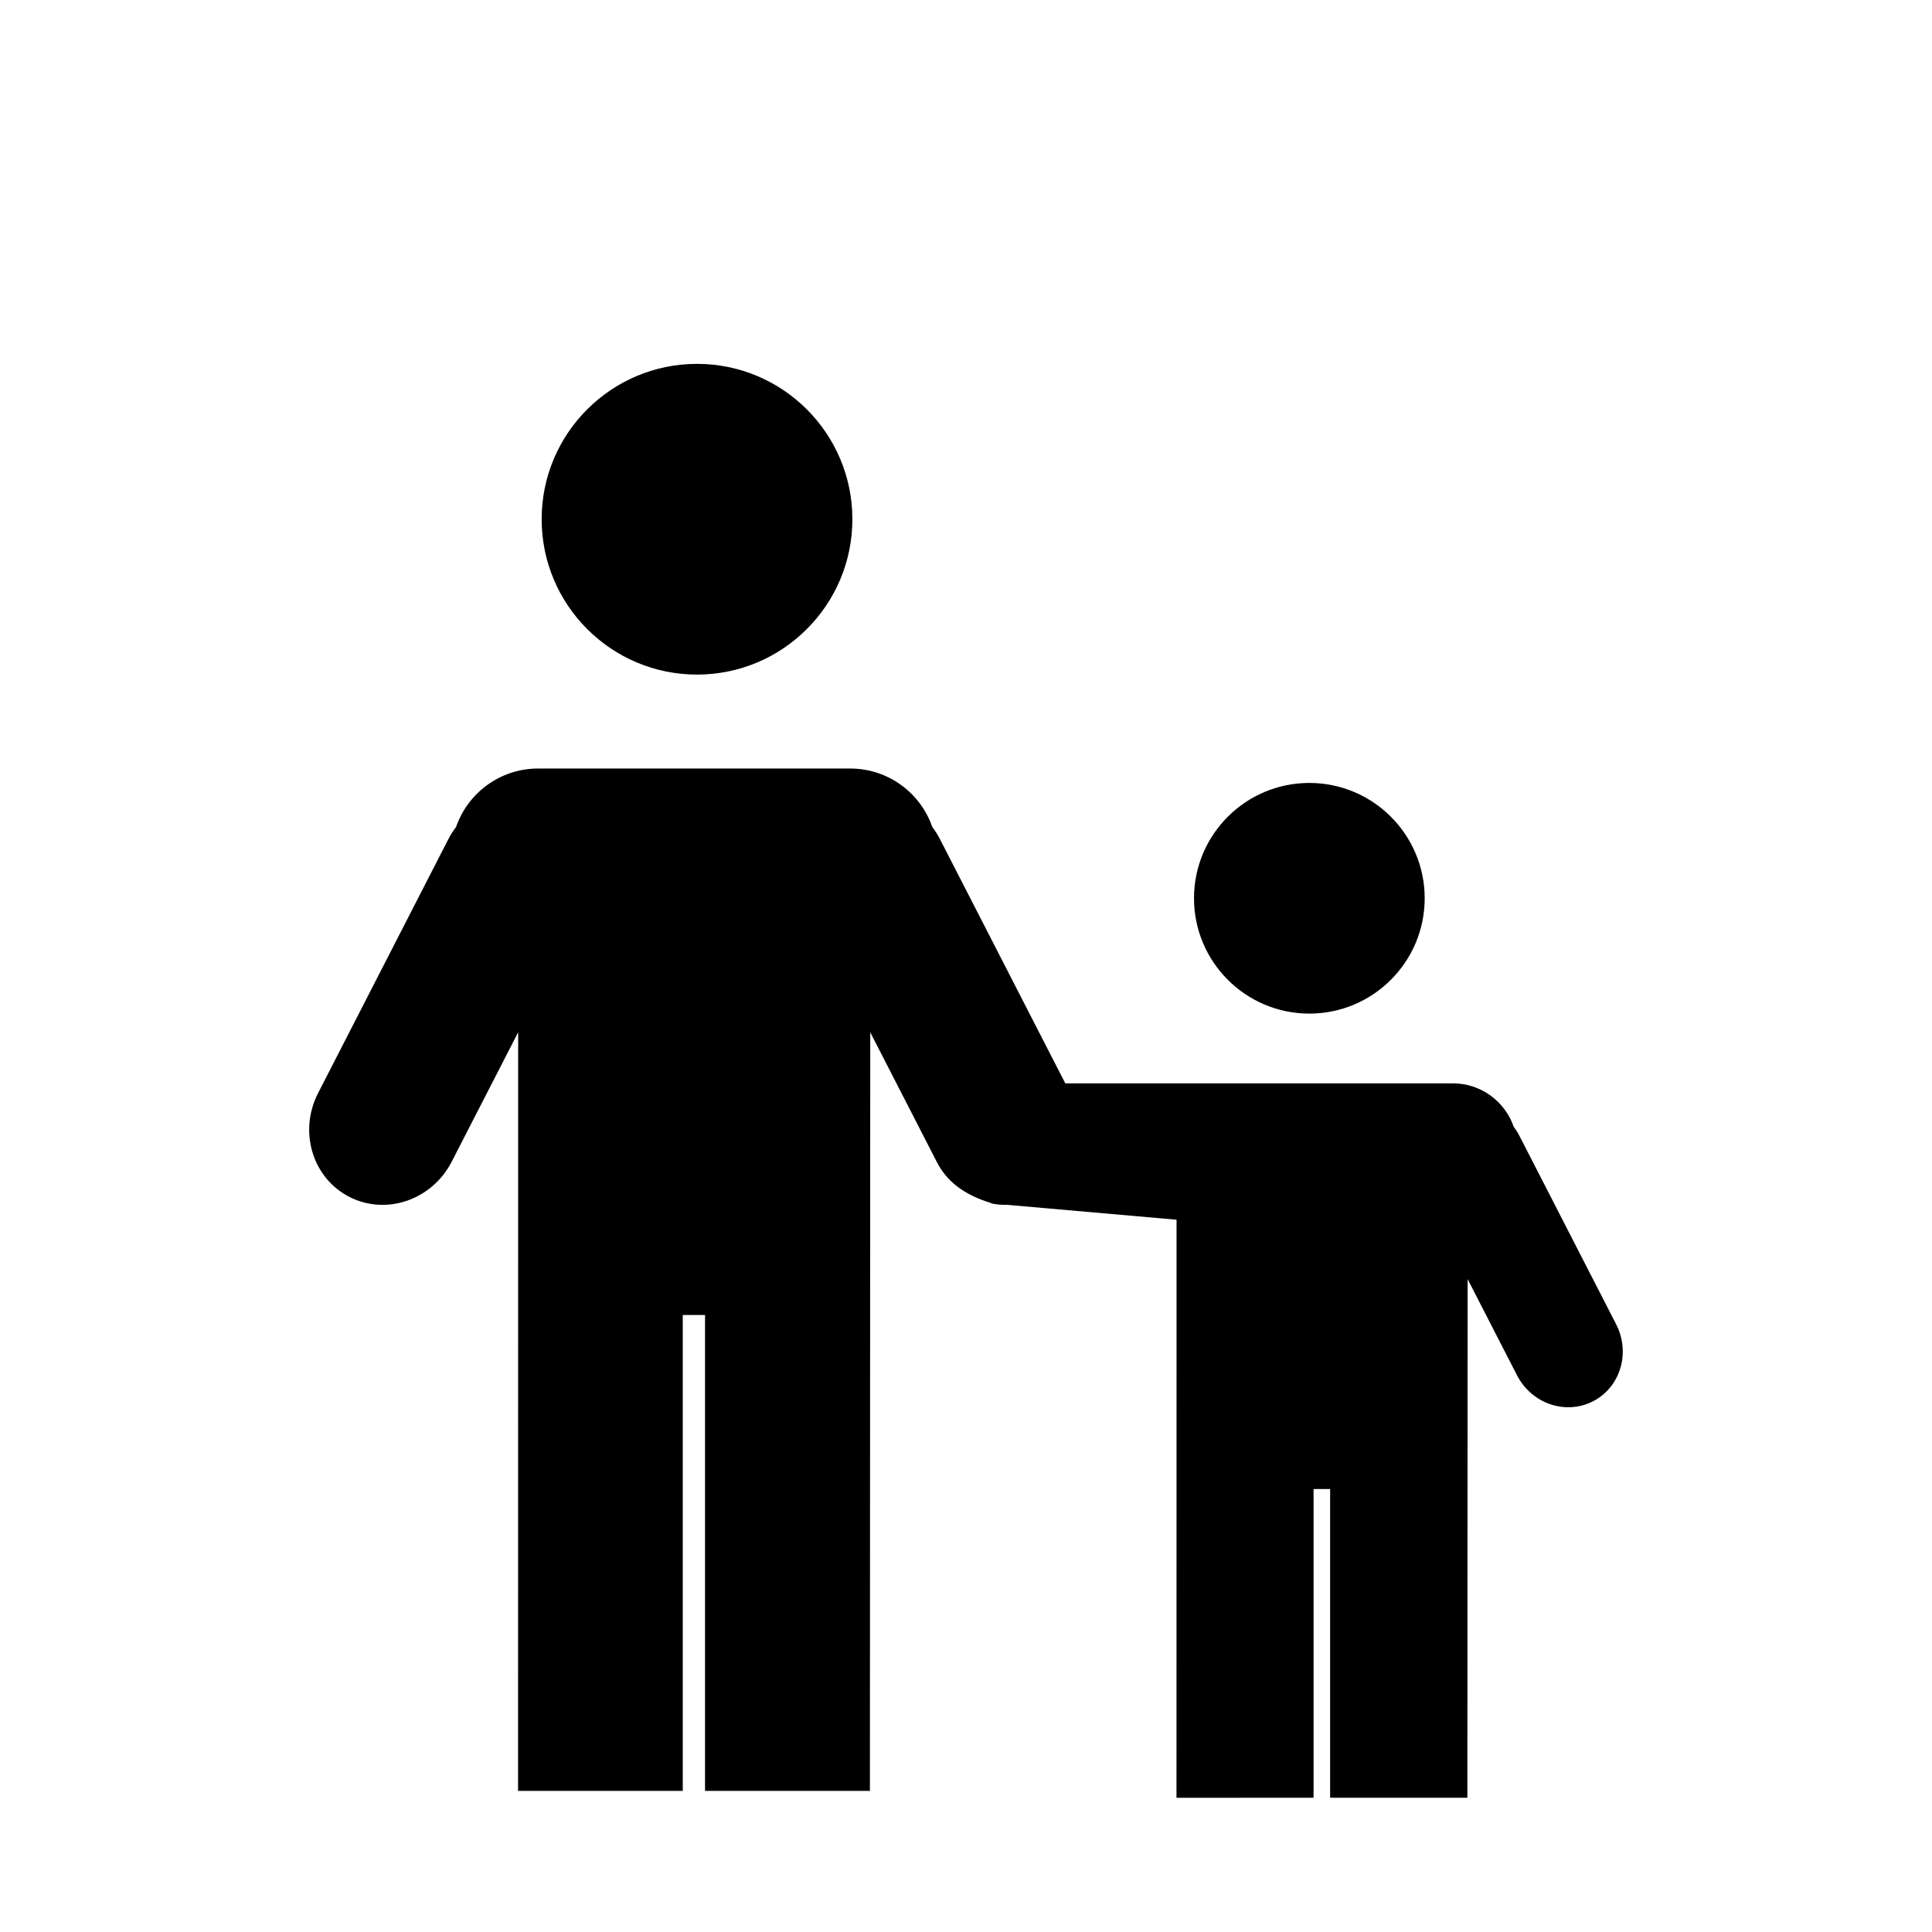
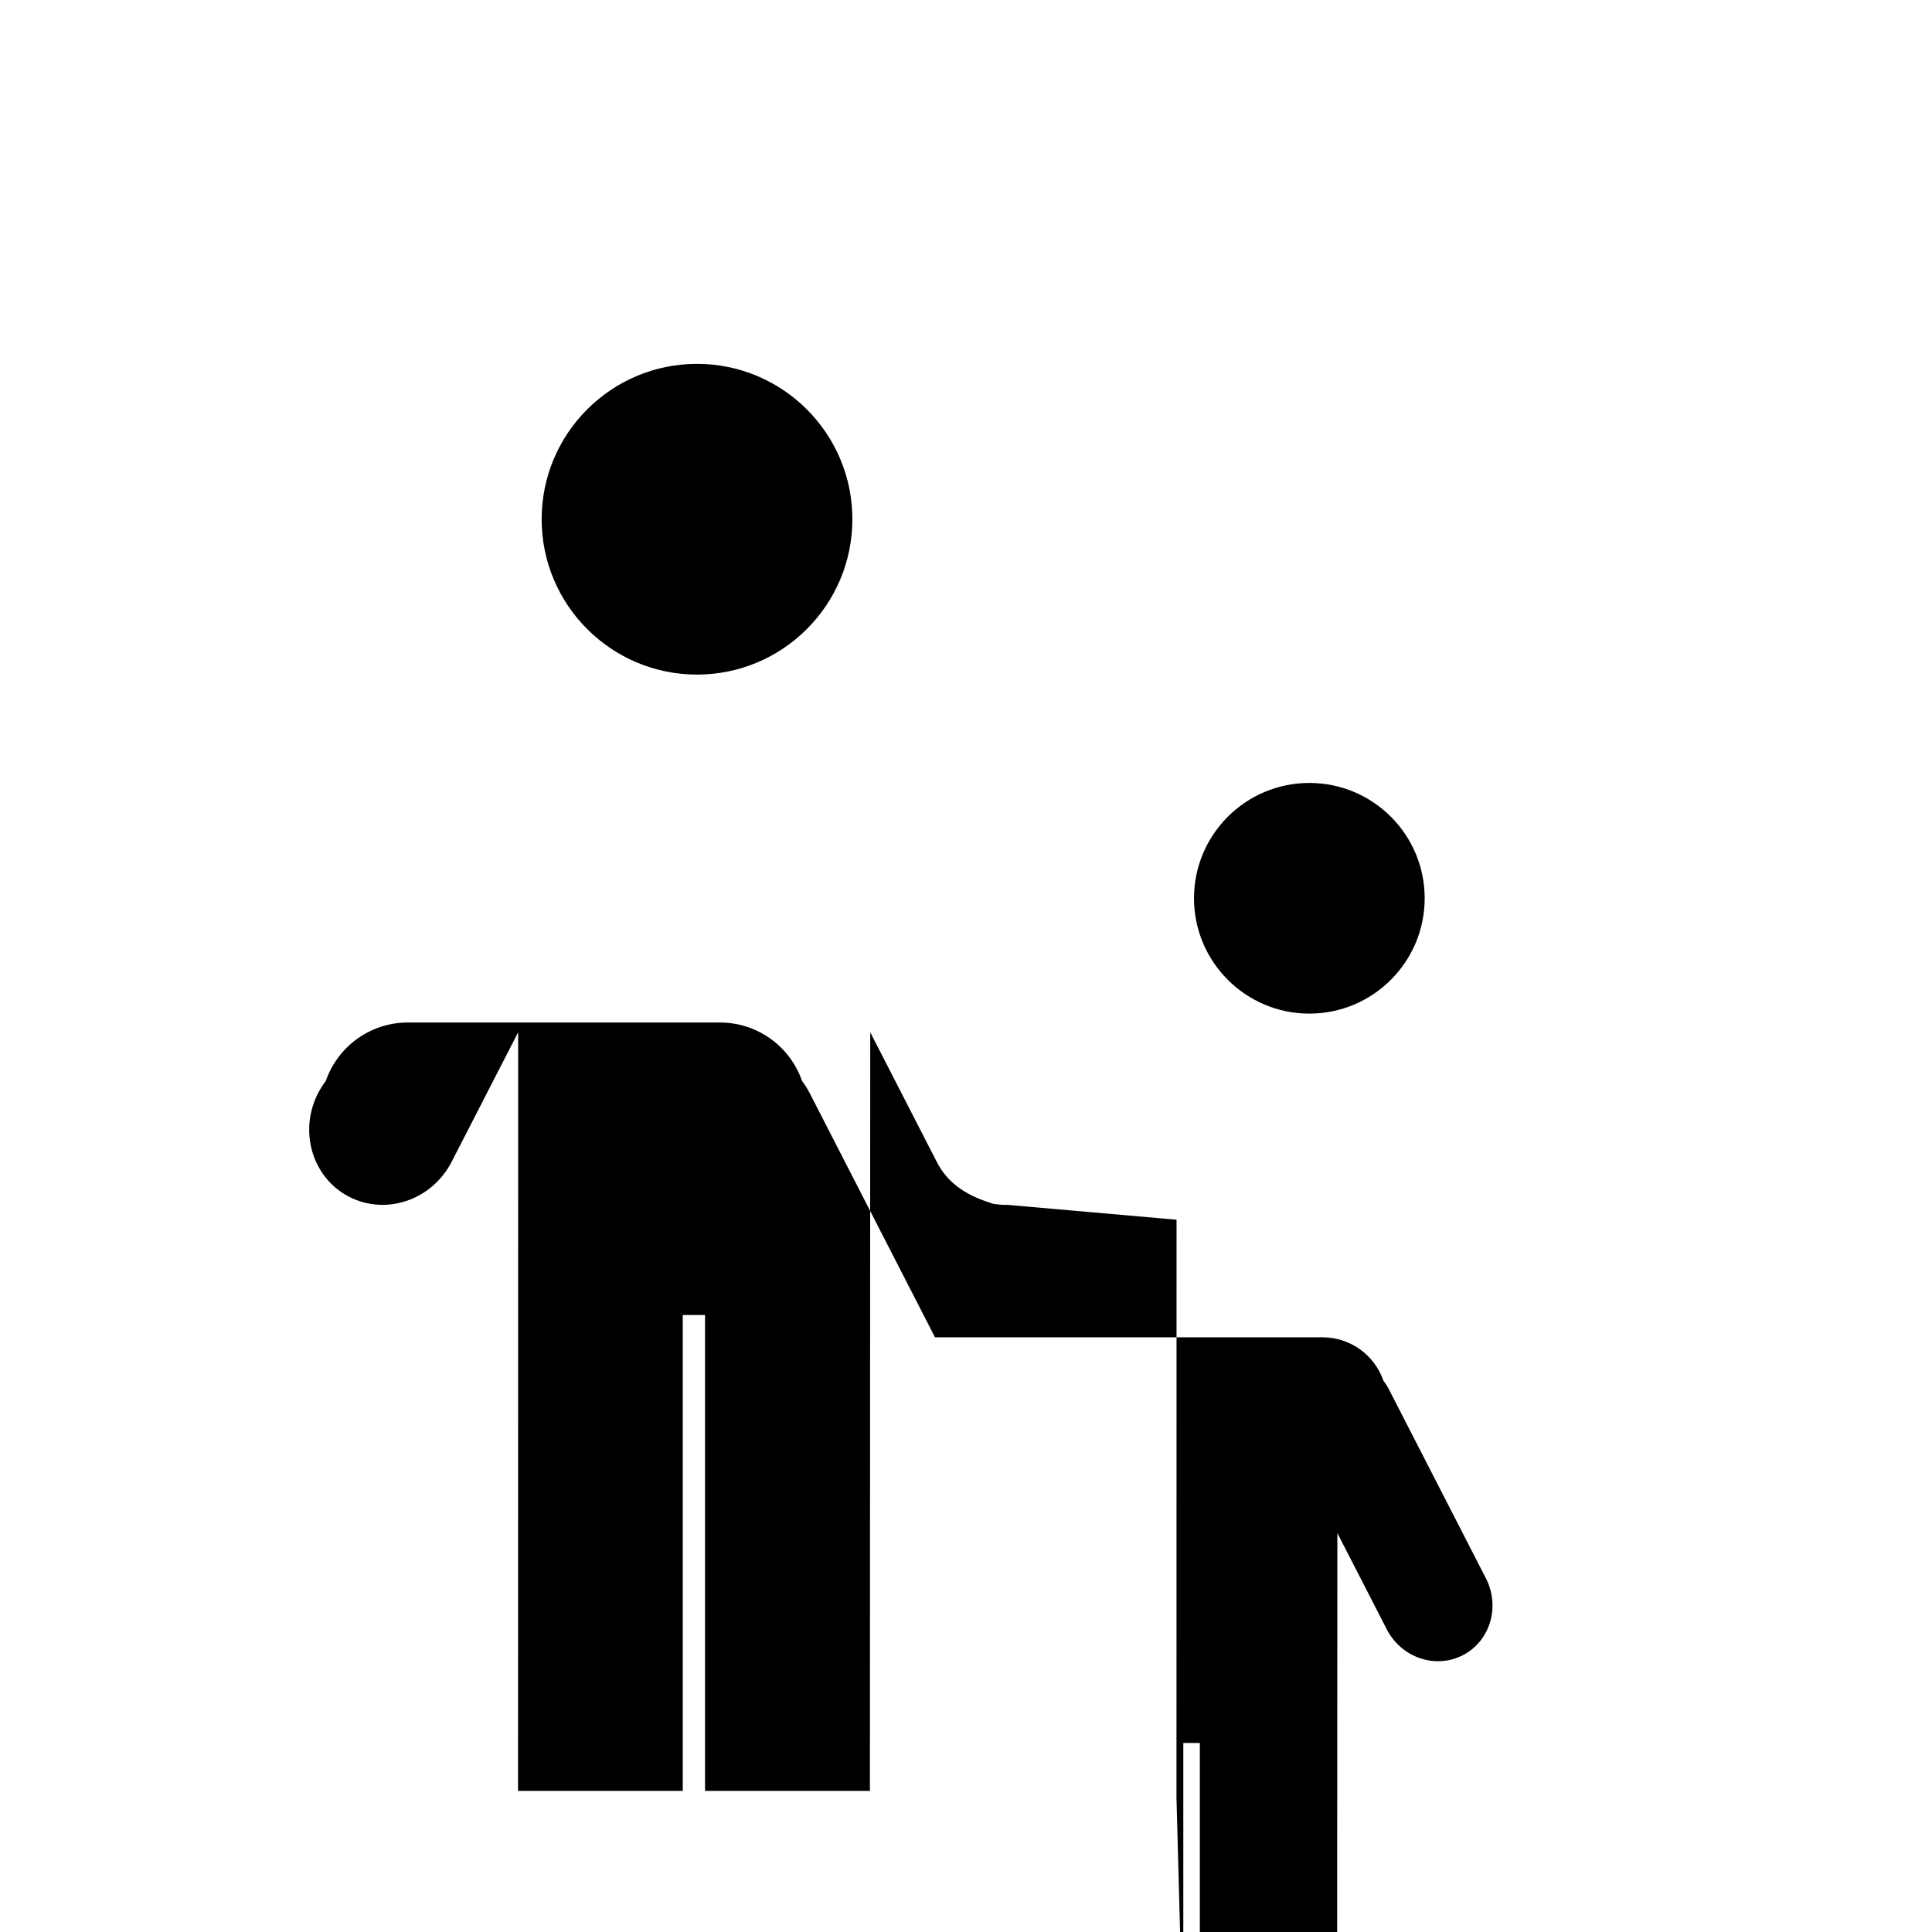
<svg xmlns="http://www.w3.org/2000/svg" fill="#000000" width="800px" height="800px" version="1.1" viewBox="144 144 512 512">
-   <path d="m455.78 620.43 0.02-153.19-44.762-3.934c-1.484 0.031-2.965-0.102-4.406-0.395l0.109 0.012-0.016-0.074c-7.551-2.32-11.891-5.902-14.496-10.988l-17.605-34.293-0.09 201.04h-43.695v-126.12h-5.902v126.12h-43.648l0.031-201.05-17.613 34.297c-5.215 10.164-17.363 14.34-27.152 9.32-9.773-5.012-13.465-17.336-8.254-27.496l34.523-67.305c0.605-1.156 1.289-2.231 2.043-3.223 3.113-9.004 11.672-15.48 21.73-15.48h82.738c10.062 0 18.617 6.481 21.73 15.48 0.754 0.992 1.441 2.066 2.031 3.223l33.215 64.723h102.7c7.469 0 13.824 4.809 16.133 11.492 0.562 0.742 1.07 1.535 1.508 2.394l25.645 49.965c3.867 7.543 1.129 16.691-6.133 20.41-7.266 3.727-16.293 0.629-20.152-6.914l-13.074-25.461-0.07 137.44h-36.371v-81.816h-4.383v81.816zm4.644-238.38c0-16.867 13.695-30.562 30.566-30.562 16.867 0 30.566 13.695 30.566 30.562s-13.699 30.566-30.566 30.566c-16.871 0-30.566-13.699-30.566-30.566zm-172.88-100.45c0-22.723 18.445-41.172 41.168-41.172 22.727 0 41.176 18.449 41.176 41.172s-18.449 41.172-41.176 41.172c-22.723 0-41.168-18.449-41.168-41.172z" fill-rule="evenodd" />
+   <path d="m455.78 620.43 0.02-153.19-44.762-3.934c-1.484 0.031-2.965-0.102-4.406-0.395l0.109 0.012-0.016-0.074c-7.551-2.32-11.891-5.902-14.496-10.988l-17.605-34.293-0.09 201.04h-43.695v-126.12h-5.902v126.12h-43.648l0.031-201.05-17.613 34.297c-5.215 10.164-17.363 14.34-27.152 9.32-9.773-5.012-13.465-17.336-8.254-27.496c0.605-1.156 1.289-2.231 2.043-3.223 3.113-9.004 11.672-15.48 21.73-15.48h82.738c10.062 0 18.617 6.481 21.73 15.48 0.754 0.992 1.441 2.066 2.031 3.223l33.215 64.723h102.7c7.469 0 13.824 4.809 16.133 11.492 0.562 0.742 1.07 1.535 1.508 2.394l25.645 49.965c3.867 7.543 1.129 16.691-6.133 20.41-7.266 3.727-16.293 0.629-20.152-6.914l-13.074-25.461-0.07 137.44h-36.371v-81.816h-4.383v81.816zm4.644-238.38c0-16.867 13.695-30.562 30.566-30.562 16.867 0 30.566 13.695 30.566 30.562s-13.699 30.566-30.566 30.566c-16.871 0-30.566-13.699-30.566-30.566zm-172.88-100.45c0-22.723 18.445-41.172 41.168-41.172 22.727 0 41.176 18.449 41.176 41.172s-18.449 41.172-41.176 41.172c-22.723 0-41.168-18.449-41.168-41.172z" fill-rule="evenodd" />
</svg>